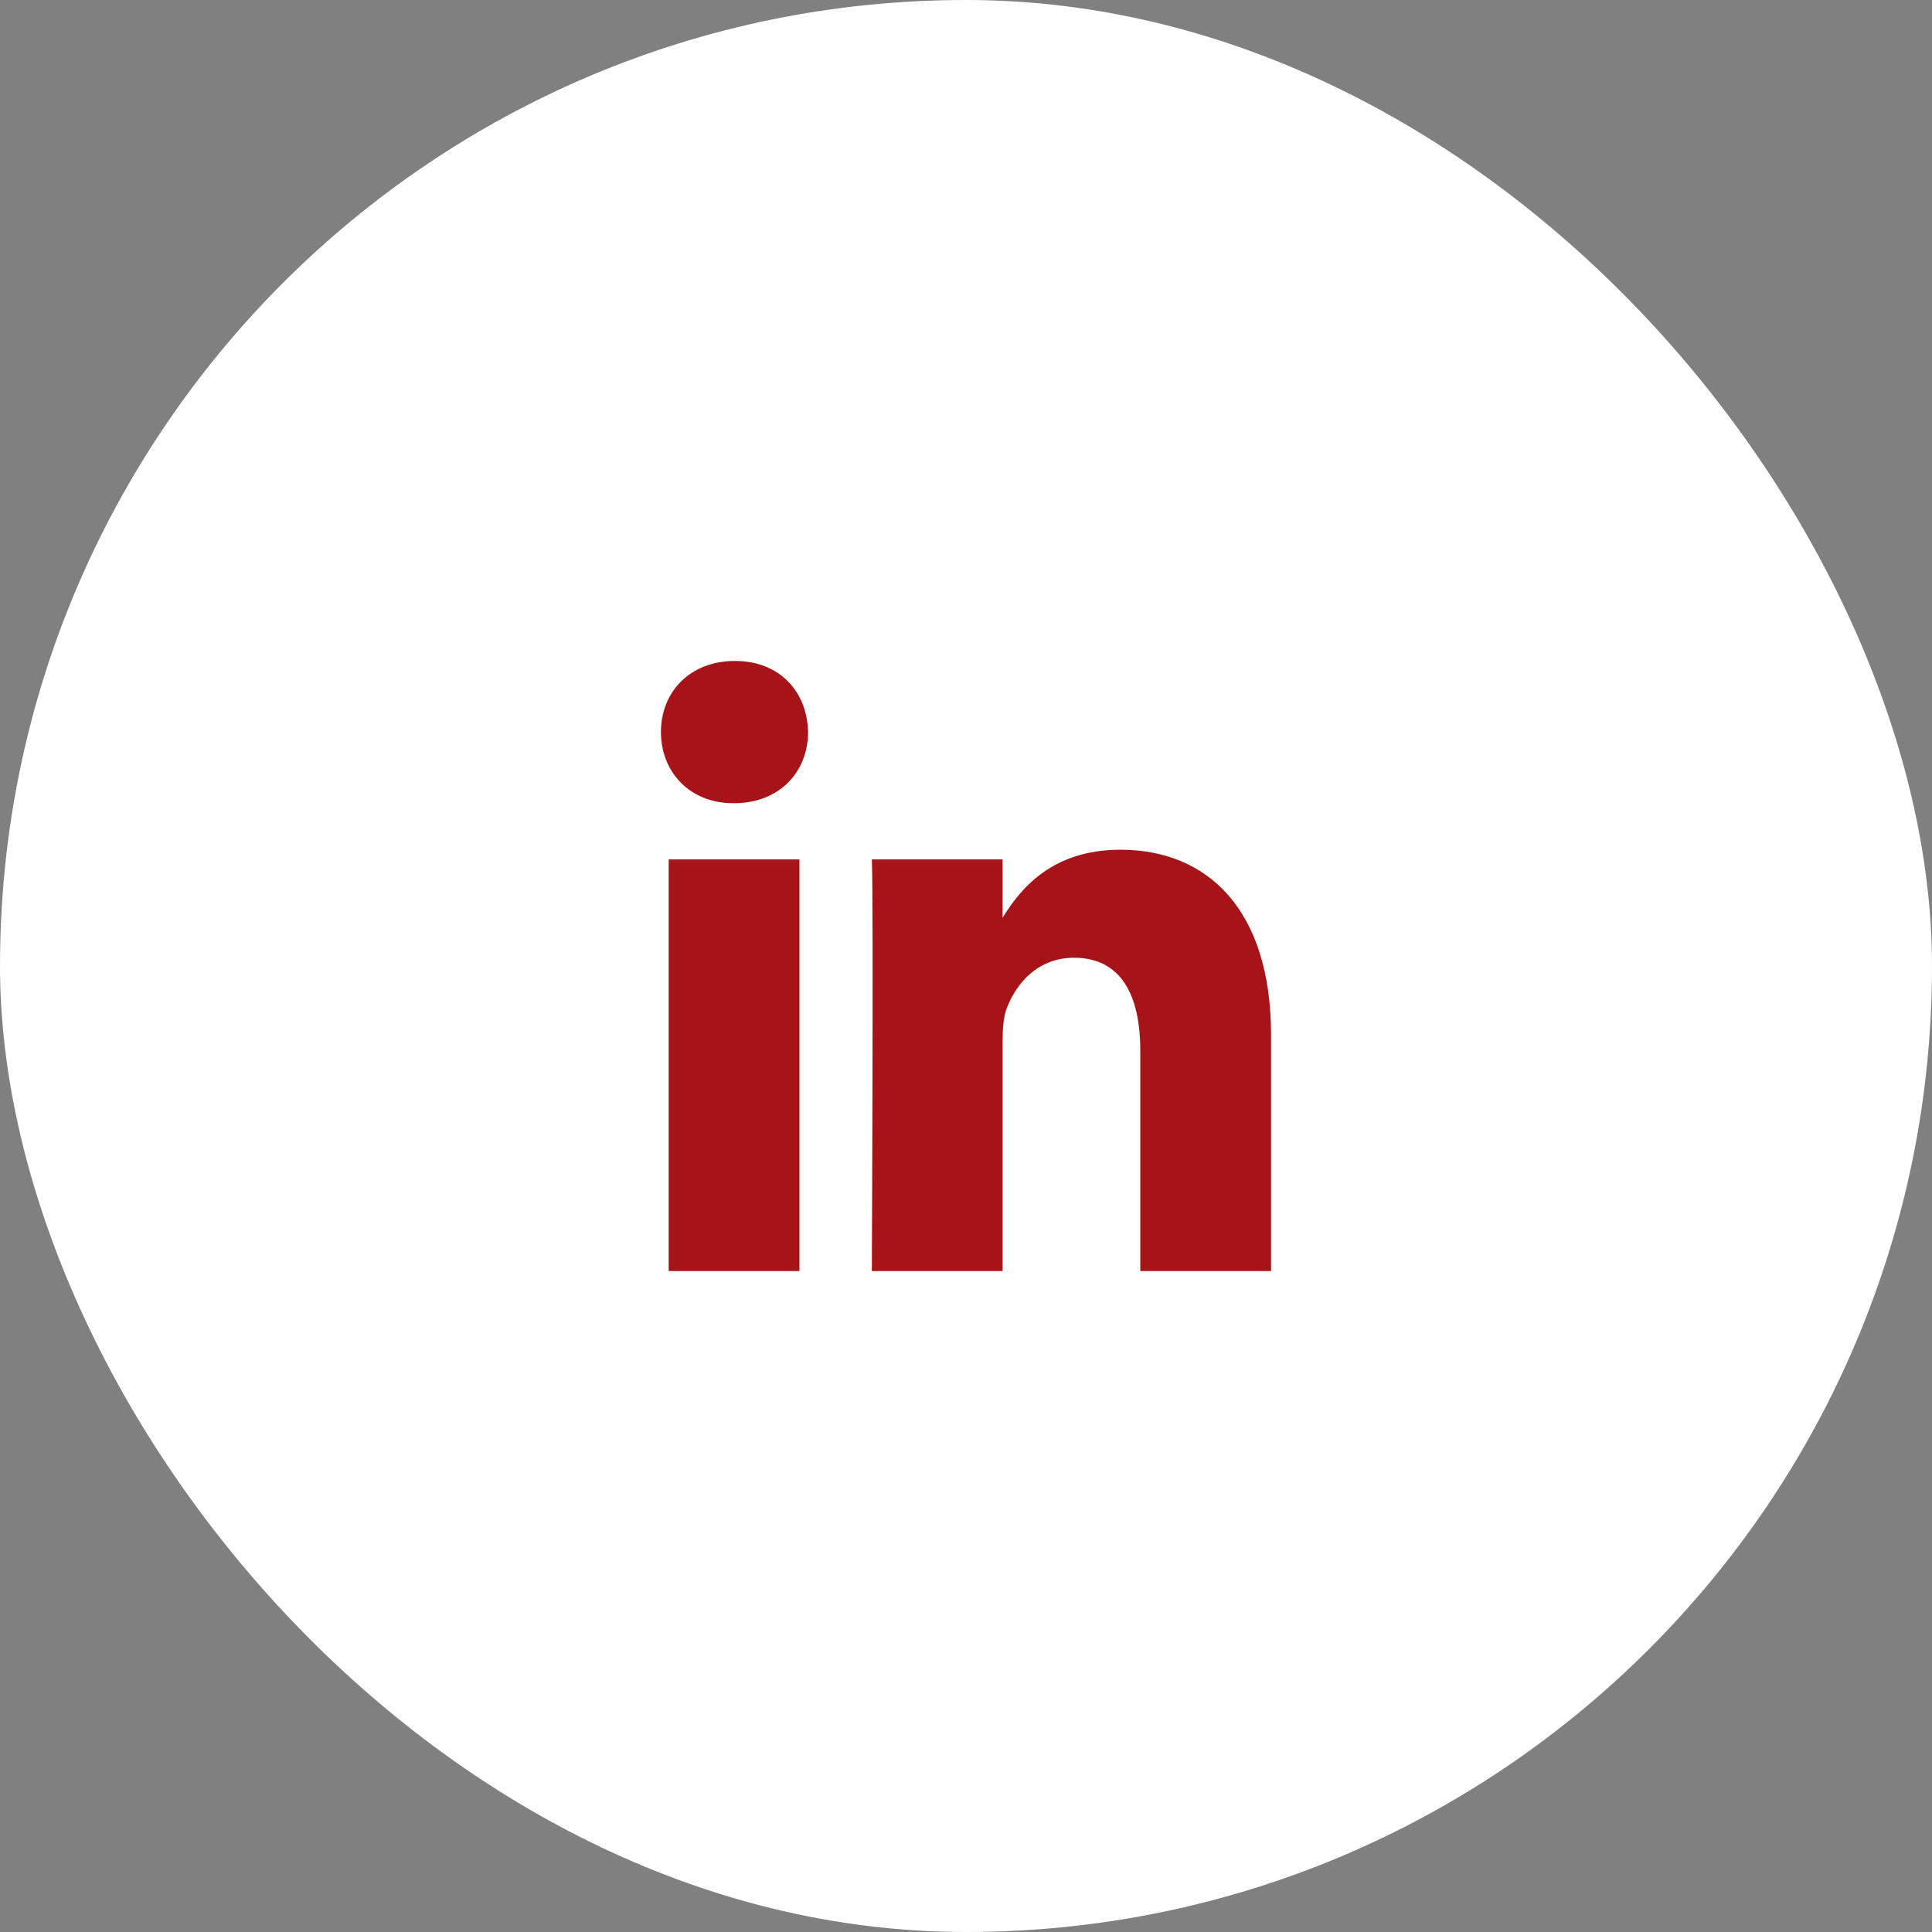
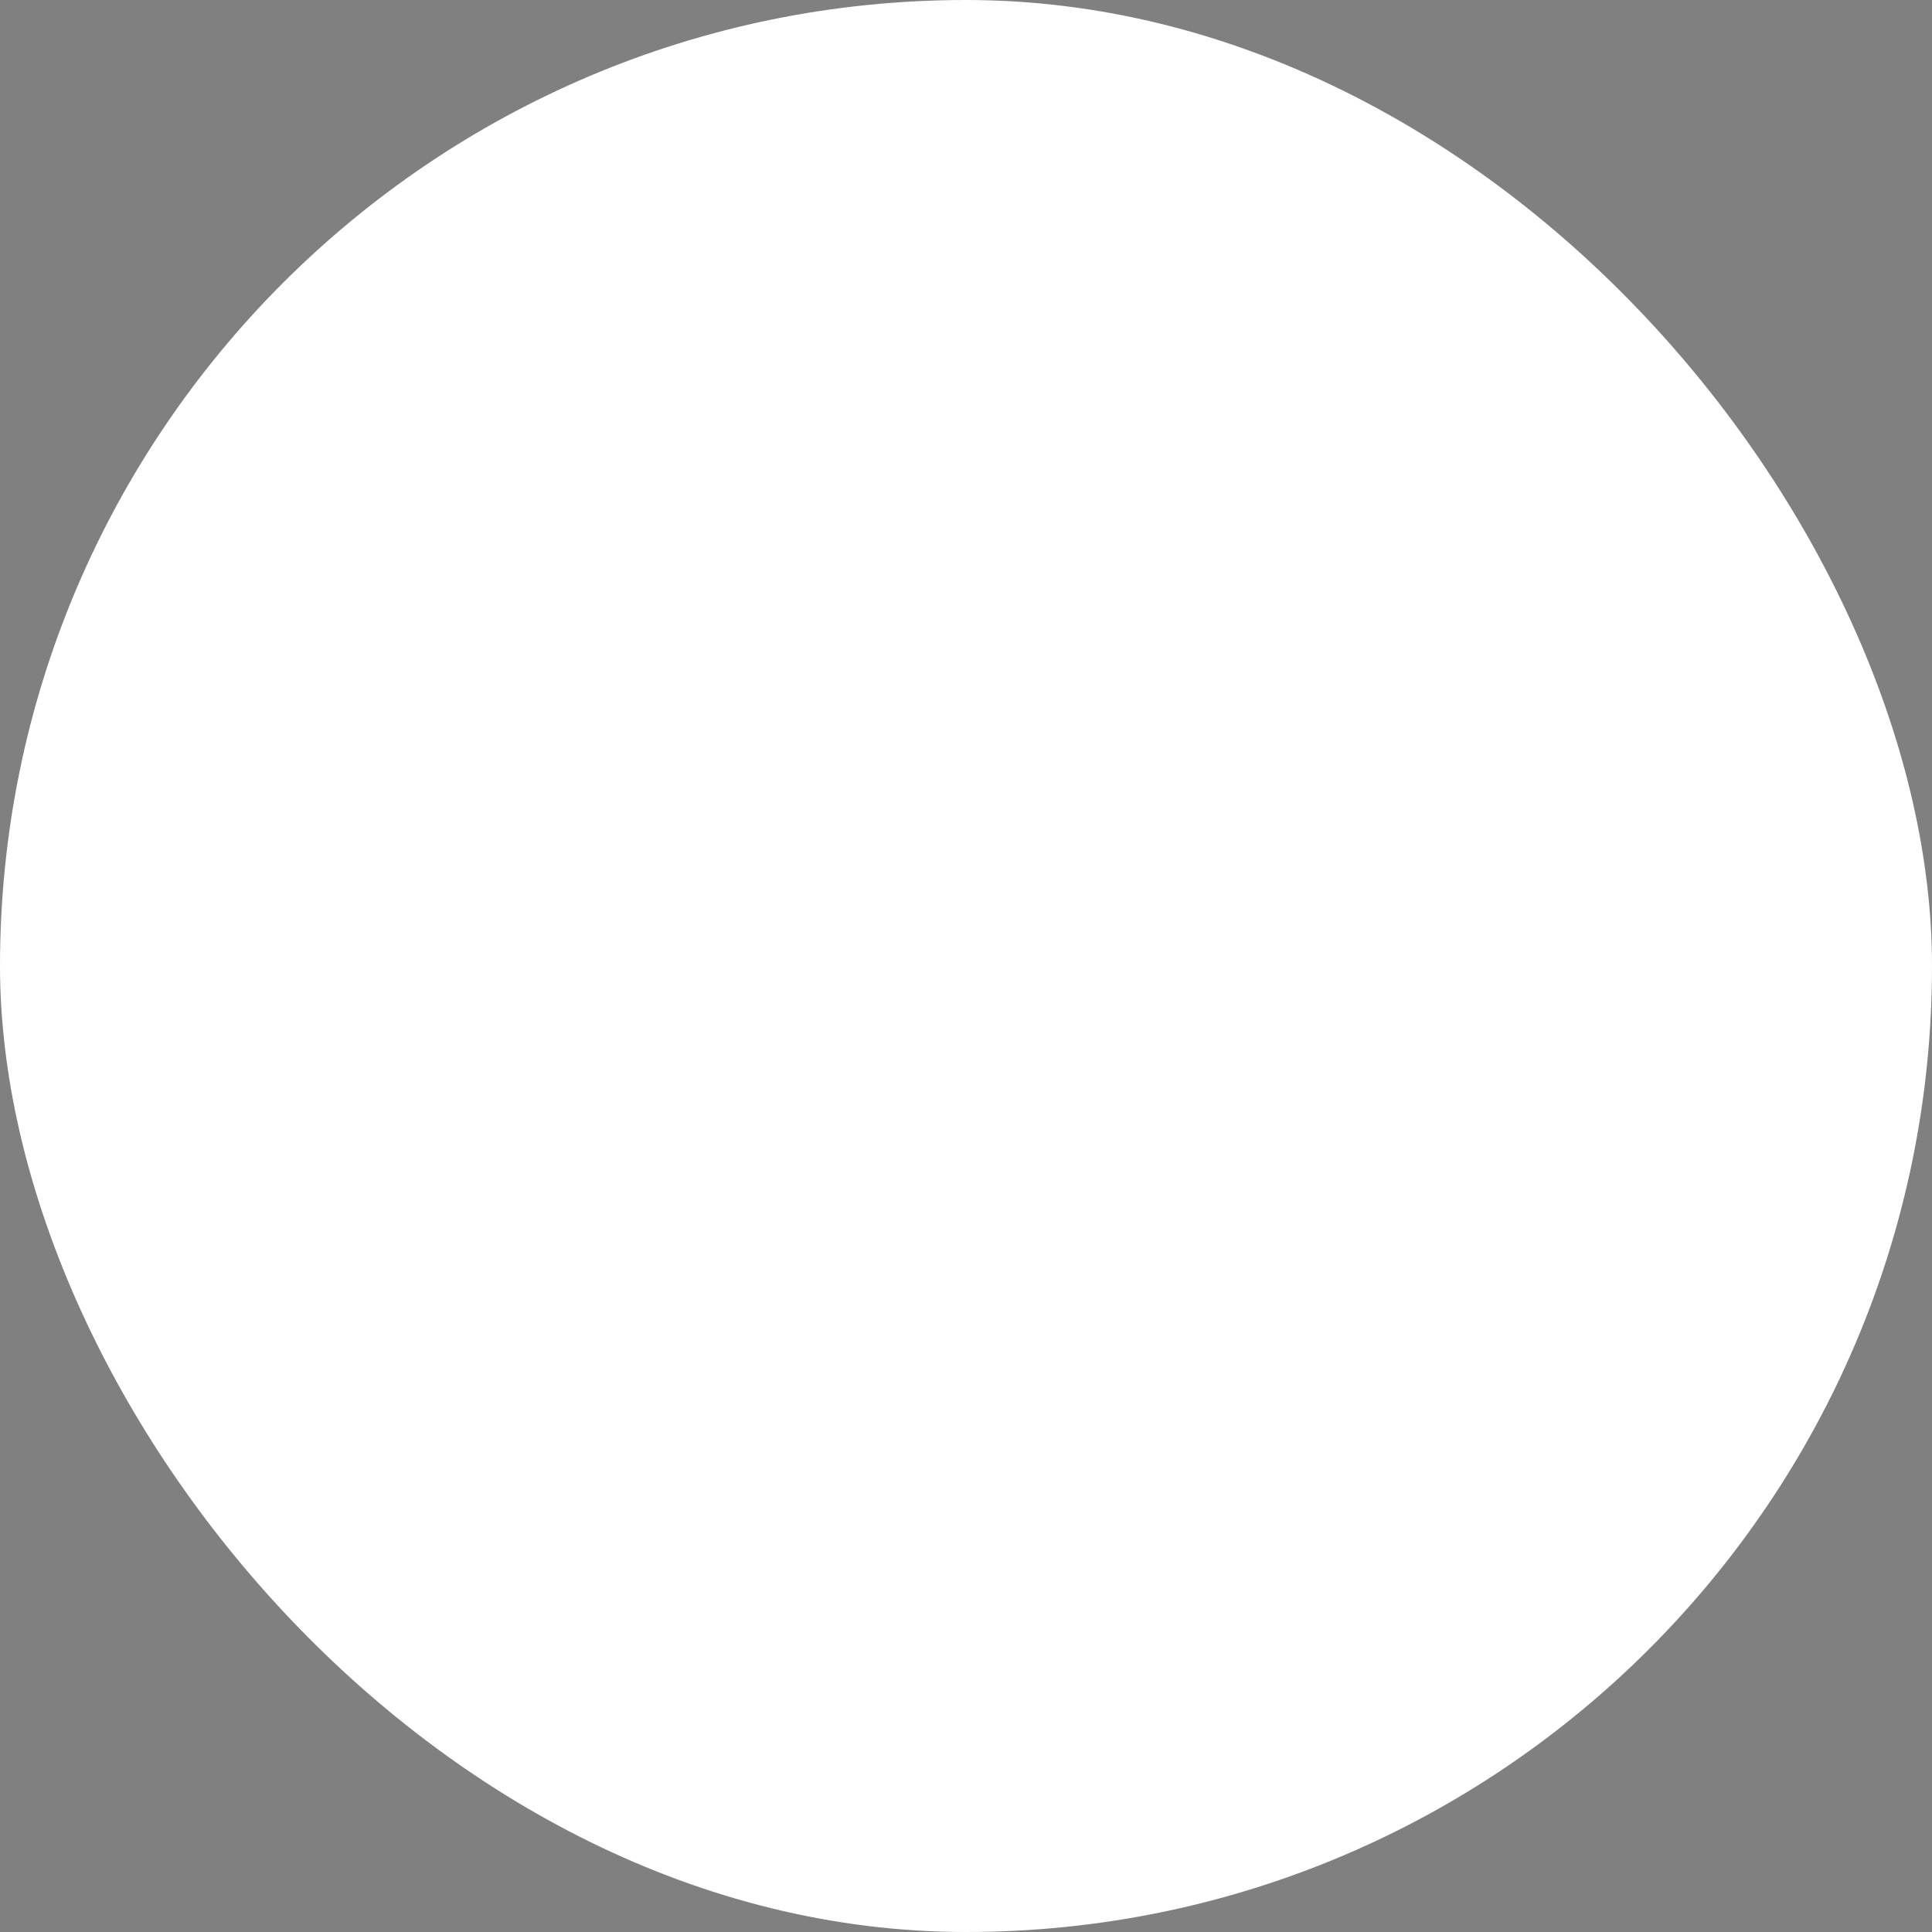
<svg xmlns="http://www.w3.org/2000/svg" width="38" height="38" viewBox="0 0 38 38" fill="none">
  <rect x="0" y="0" width="38" height="38" fill="#808080" stroke="none" />
  <rect width="38" height="38" rx="19" fill="white" />
-   <path fill-rule="evenodd" clip-rule="evenodd" d="M15.894 14.399C15.894 15.176 15.335 15.798 14.438 15.798H14.422C13.558 15.798 13 15.176 13 14.399C13 13.605 13.575 13 14.455 13C15.335 13 15.877 13.605 15.894 14.399ZM15.724 16.903V25H13.152V16.903H15.724ZM25 25L25 20.357C25 17.87 23.731 16.713 22.039 16.713C20.673 16.713 20.062 17.499 19.72 18.05V16.903H17.148C17.182 17.663 17.148 25 17.148 25H19.72V20.478C19.72 20.236 19.737 19.995 19.805 19.822C19.991 19.338 20.414 18.838 21.125 18.838C22.056 18.838 22.428 19.58 22.428 20.668V25H25Z" fill="#A71418" />
</svg>